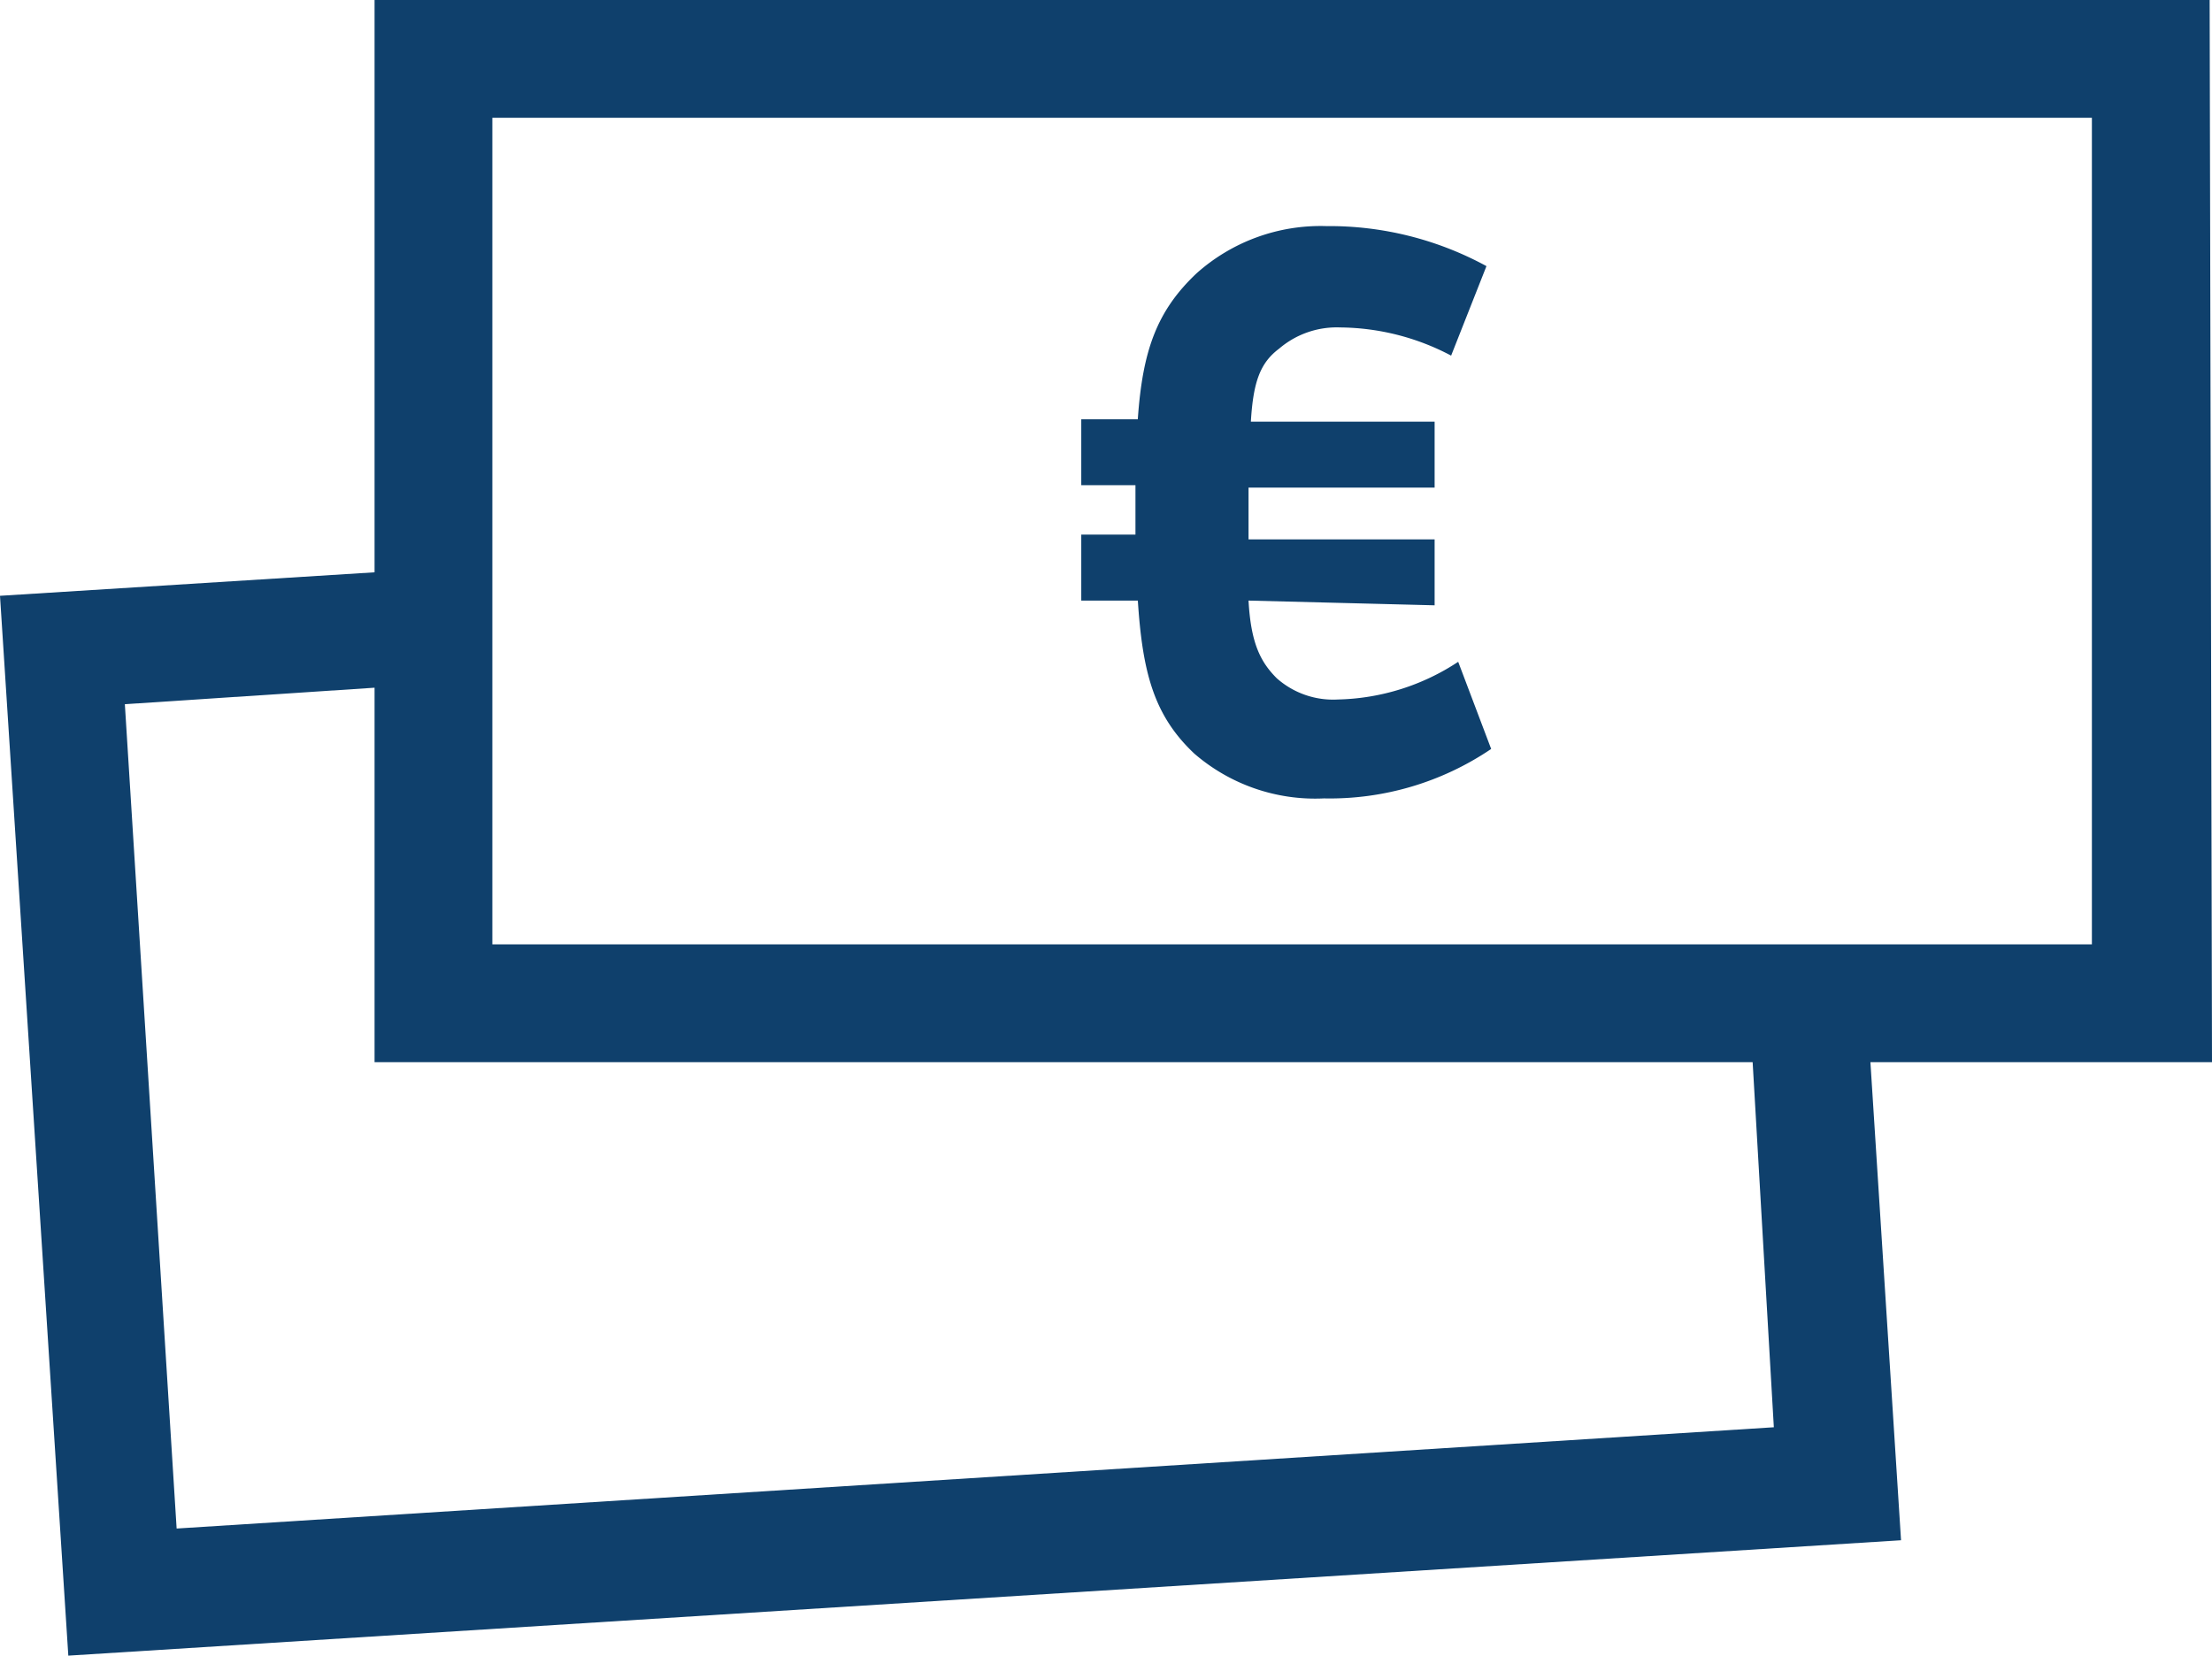
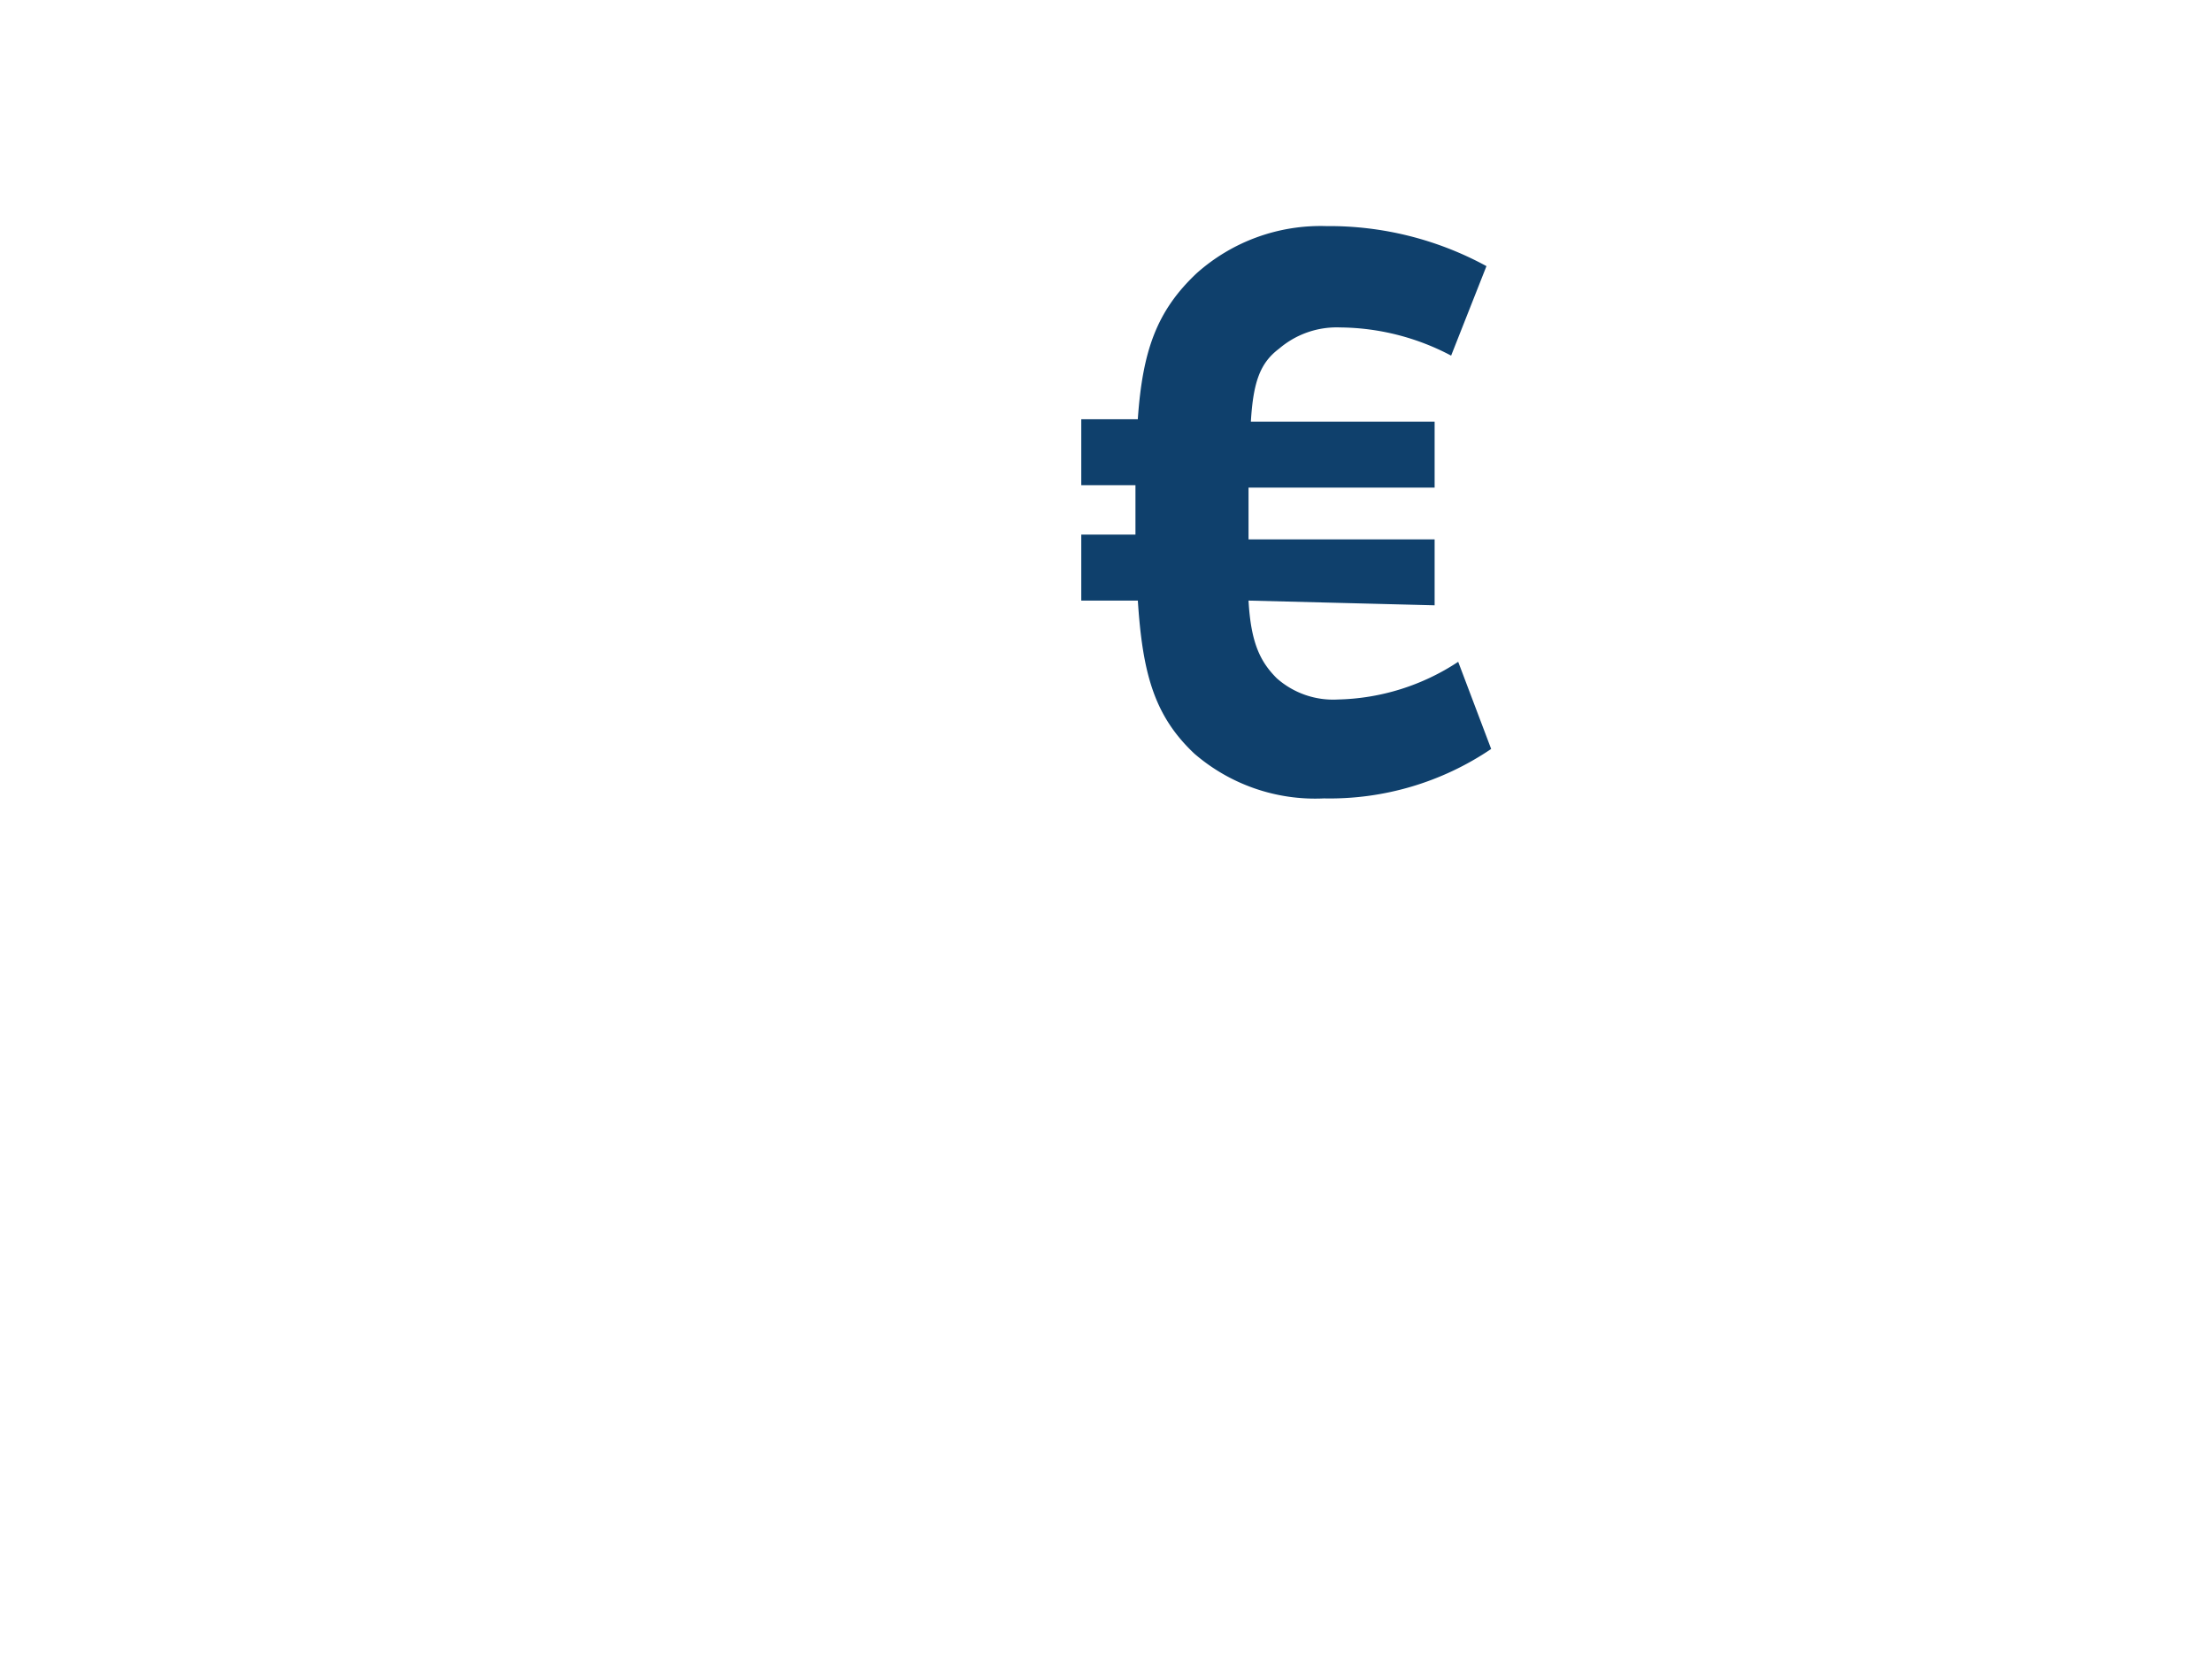
<svg xmlns="http://www.w3.org/2000/svg" width="144.02" height="107.823" viewBox="0 0 144.02 107.823">
  <g id="Gebuehren" transform="translate(-1.5 -16.9)">
    <g id="Icon" transform="translate(71.9 31.624)">
      <g id="Gruppe_22319" data-name="Gruppe 22319">
        <path id="Pfad_11089" data-name="Pfad 11089" d="M58.29,50.887c.153,2.761.767,3.988,1.841,5.061a5.533,5.533,0,0,0,3.988,1.38,14.779,14.779,0,0,0,7.822-2.454l2.147,5.675A18.734,18.734,0,0,1,63.2,63.77a12.027,12.027,0,0,1-8.436-2.914c-2.607-2.454-3.374-5.215-3.681-9.969H47.4V46.592h3.528V43.371H47.4V39.077h3.681c.307-4.448,1.227-7.055,3.834-9.509A12.125,12.125,0,0,1,63.351,26.5a21.384,21.384,0,0,1,10.43,2.607l-2.3,5.828A15.686,15.686,0,0,0,64.271,33.1a5.768,5.768,0,0,0-3.988,1.38c-1.227.92-1.687,2.147-1.841,4.755H70.406v4.295H58.29V46.9H70.406v4.295L58.29,50.887Z" transform="translate(-47.4 -26.5)" fill="#0f406c" />
      </g>
    </g>
-     <path id="Pfad_11090" data-name="Pfad 11090" d="M145.367,16.9H25.887V54.17L1.5,55.7l4.448,69.019,119.326-7.515L123.28,86.073H145.52L145.367,16.9Zm-28.375,92.946L13,116.441,9.629,62.759l16.258-1.074V86.073h89.725ZM137.7,78.4H33.556V24.569H137.7Z" fill="#0f406c" />
  </g>
</svg>